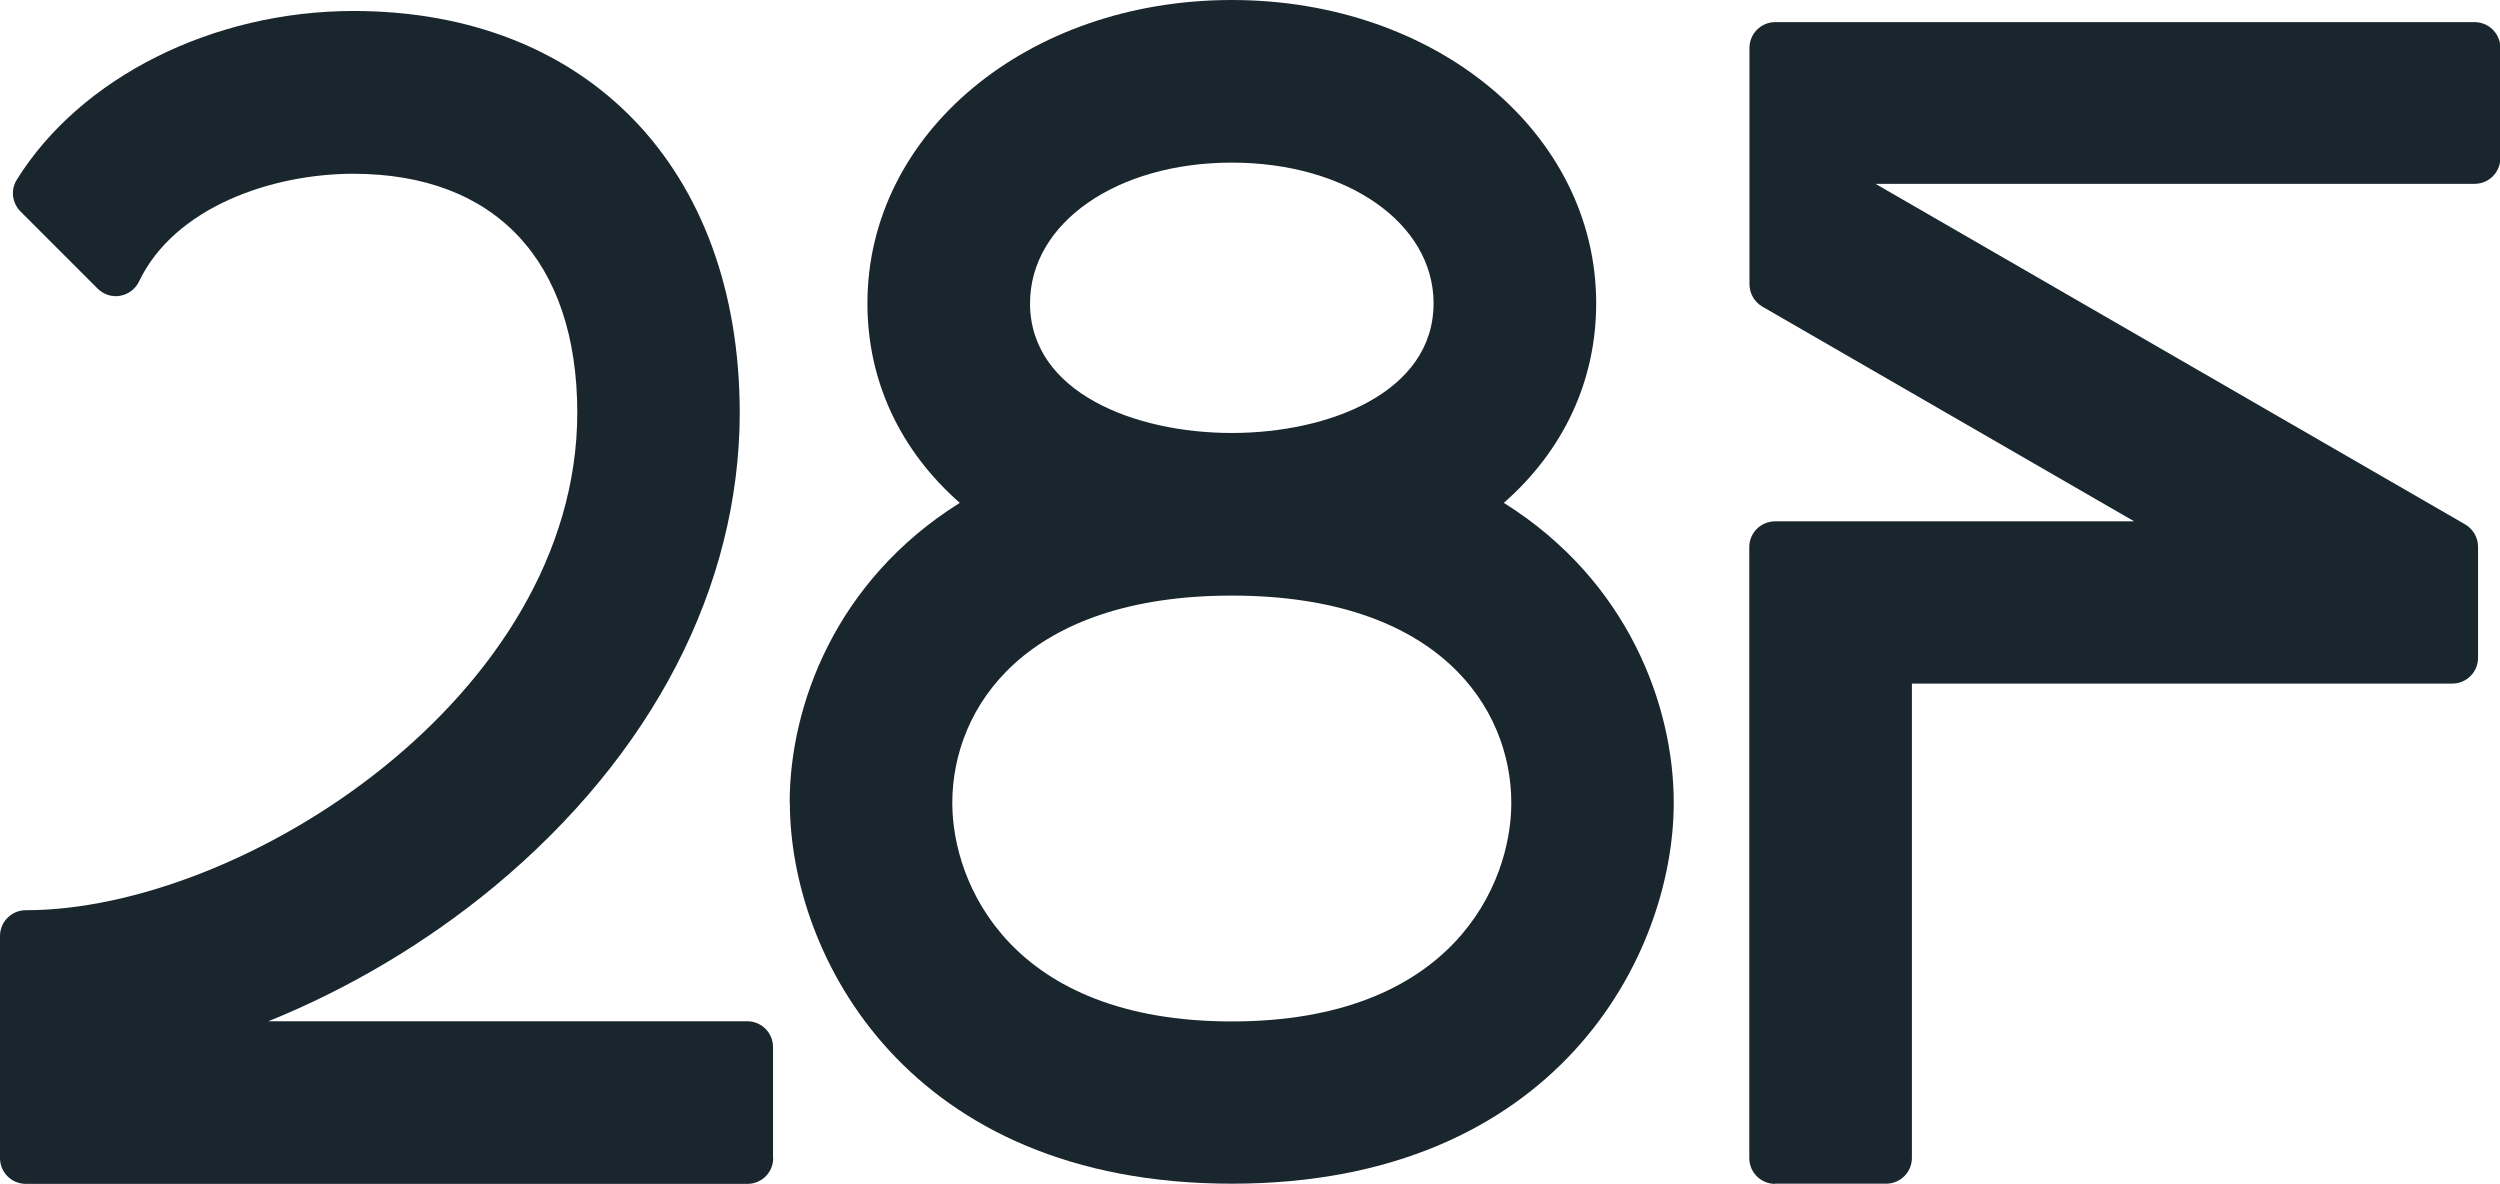
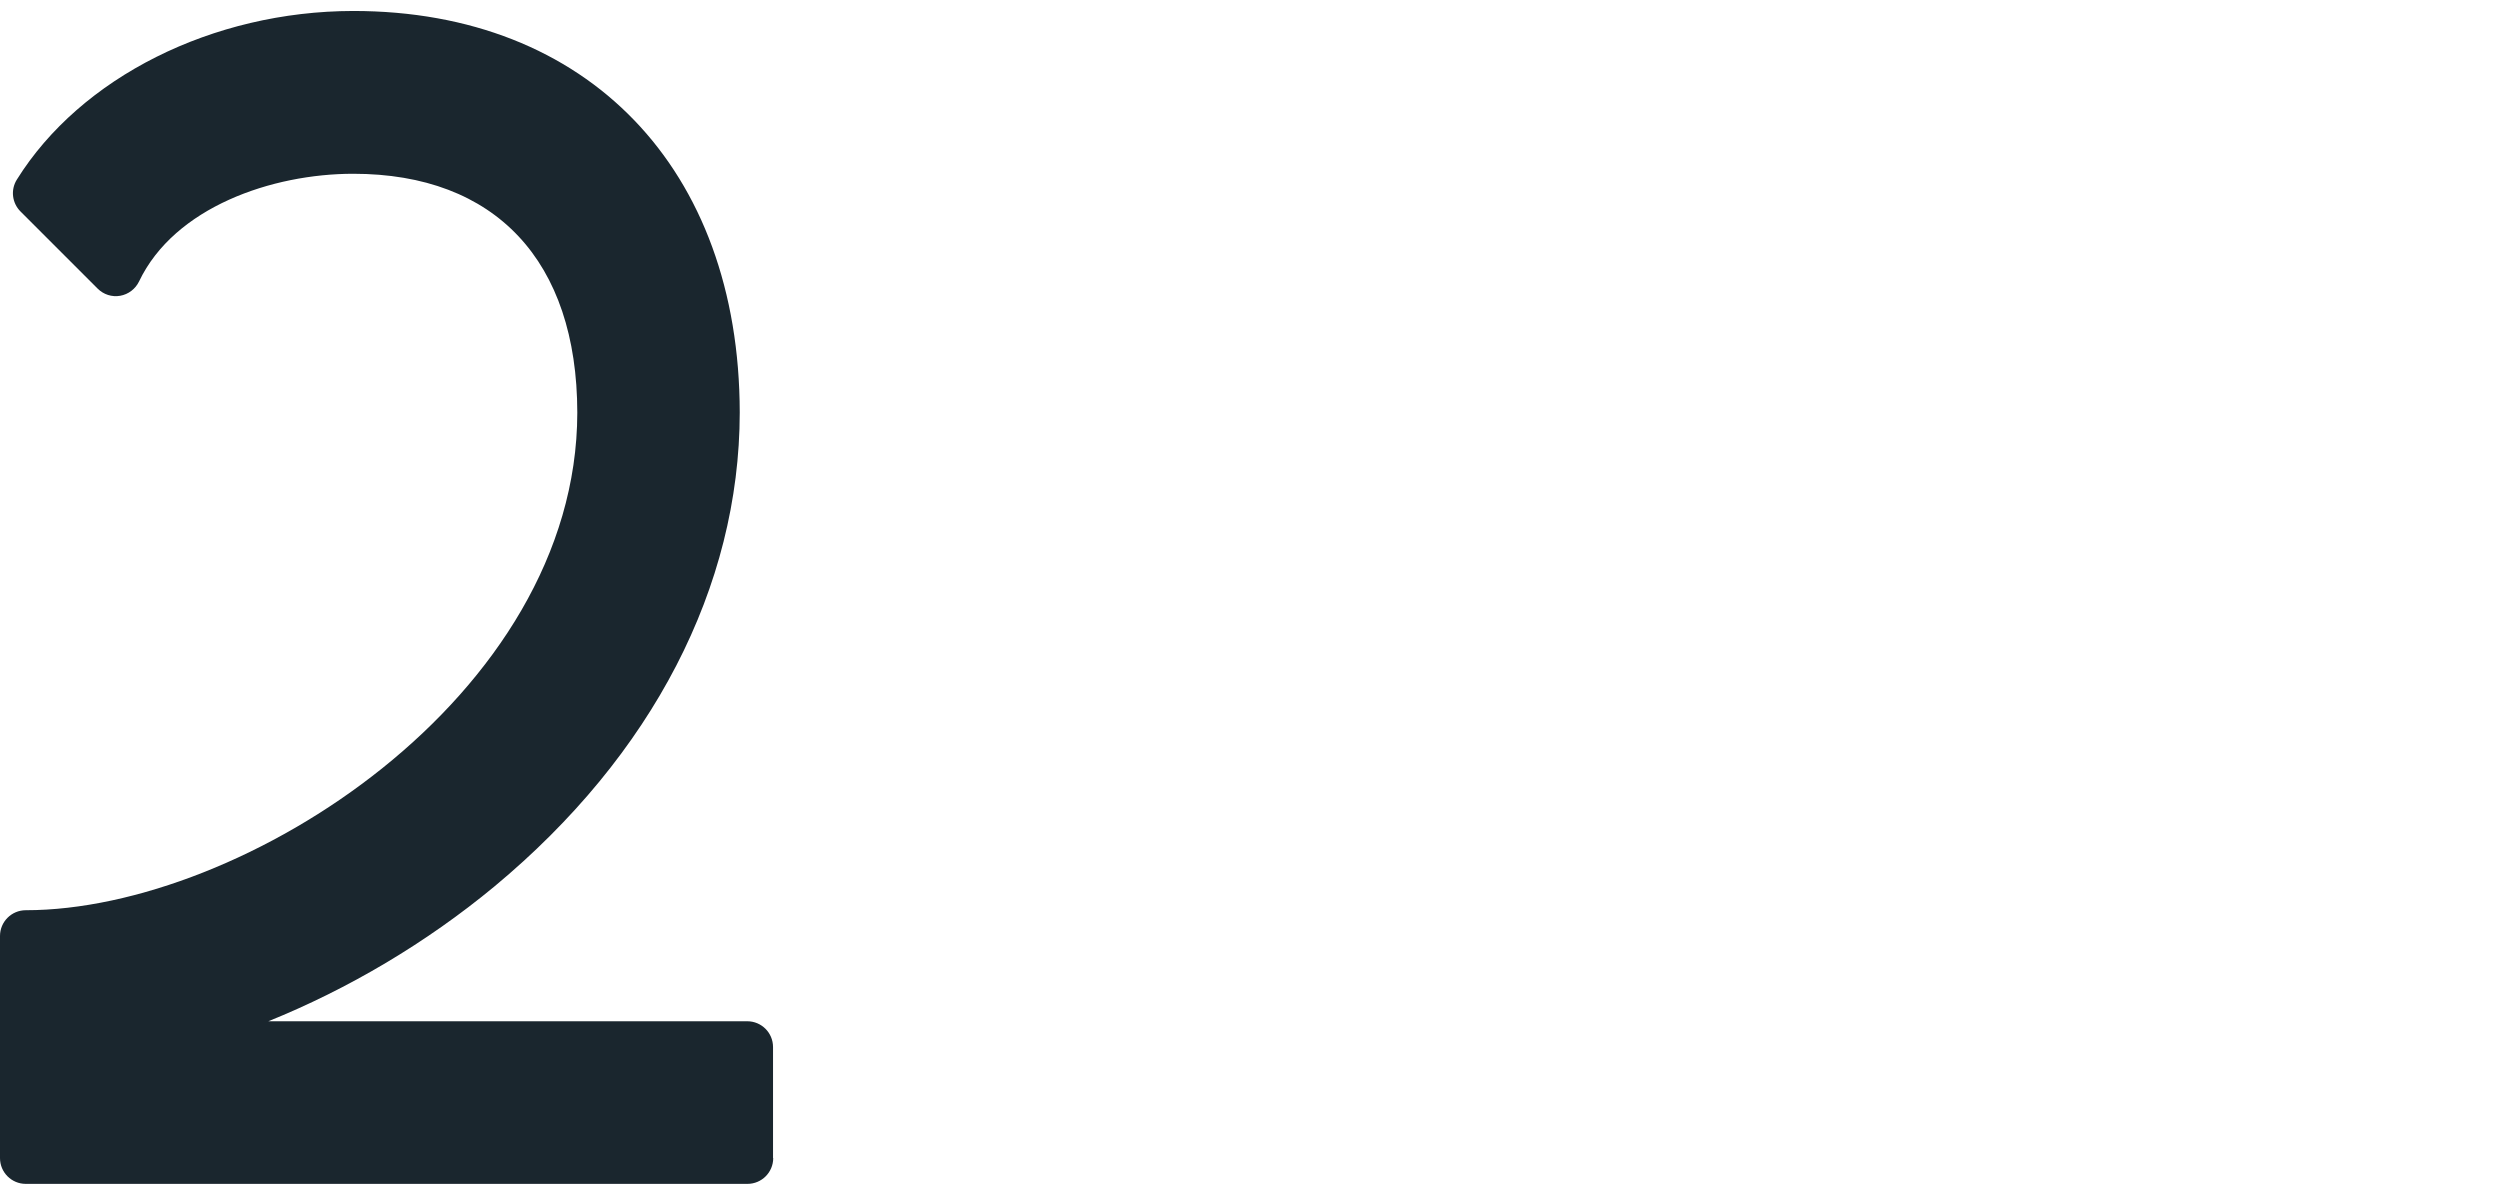
<svg xmlns="http://www.w3.org/2000/svg" id="Capa_2" data-name="Capa 2" viewBox="0 0 136.67 64.72">
  <defs>
    <style>
      .cls-1 {
        fill: #1a262e;
      }
    </style>
  </defs>
  <g id="Capa_2-2" data-name="Capa 2">
    <g>
      <path class="cls-1" d="M42.26,63.31v-6.07c0-.78-.63-1.41-1.41-1.41H14.67c4.36-1.76,8.63-4.28,12.36-7.37,8.64-7.18,13.4-16.38,13.41-25.91-.02-13.33-8.31-21.95-21.13-21.95C11.63.61,4.41,4.22.92,9.82c-.35.56-.26,1.28.2,1.74l4.22,4.22c.32.32.78.47,1.23.39.45-.08.83-.37,1.03-.78,1.94-4.07,7.28-5.89,11.71-5.89,7.77,0,12.24,4.76,12.25,13.06-.02,15.52-18.3,27.2-30.15,27.2C.63,49.76,0,50.39,0,51.17v5.97s0,.07,0,.1v6.07c0,.78.63,1.41,1.41,1.41h39.45c.78,0,1.41-.63,1.41-1.41Z" />
-       <path class="cls-1" d="M43.18,43.88c0,8.37,6.44,20.83,24.16,20.83s24.16-12.45,24.16-20.83c0-5.28-2.48-12.13-9.29-16.39,3.27-2.87,5.05-6.67,5.05-10.91,0-9.3-8.75-16.58-19.92-16.58s-19.92,7.28-19.92,16.58c0,4.24,1.78,8.04,5.05,10.91-6.81,4.26-9.3,11.11-9.3,16.39ZM67.34,32.56c11.28,0,15.28,6.11,15.28,11.34,0,4.44-3.22,11.94-15.28,11.94s-15.28-7.51-15.28-11.94c0-5.23,4-11.34,15.28-11.34ZM67.34,23.67c-5.31,0-11.03-2.22-11.03-7.09,0-4.39,4.74-7.69,11.03-7.69s11.03,3.31,11.03,7.69c0,4.87-5.72,7.09-11.03,7.09Z" />
-       <path class="cls-1" d="M97.04,64.71h6.07c.78,0,1.41-.63,1.41-1.41v-25.93h29.54c.78,0,1.41-.63,1.41-1.41v-6.07c0-.5-.27-.97-.7-1.22l-32.24-18.62h32.75c.78,0,1.41-.63,1.41-1.41V2.62c0-.78-.63-1.41-1.41-1.41h-38.23c-.78,0-1.41.63-1.41,1.41v12.92c0,.5.27.97.7,1.22l20.33,11.74h-19.63c-.78,0-1.41.63-1.41,1.41v33.4c0,.78.63,1.41,1.41,1.41Z" />
    </g>
  </g>
</svg>